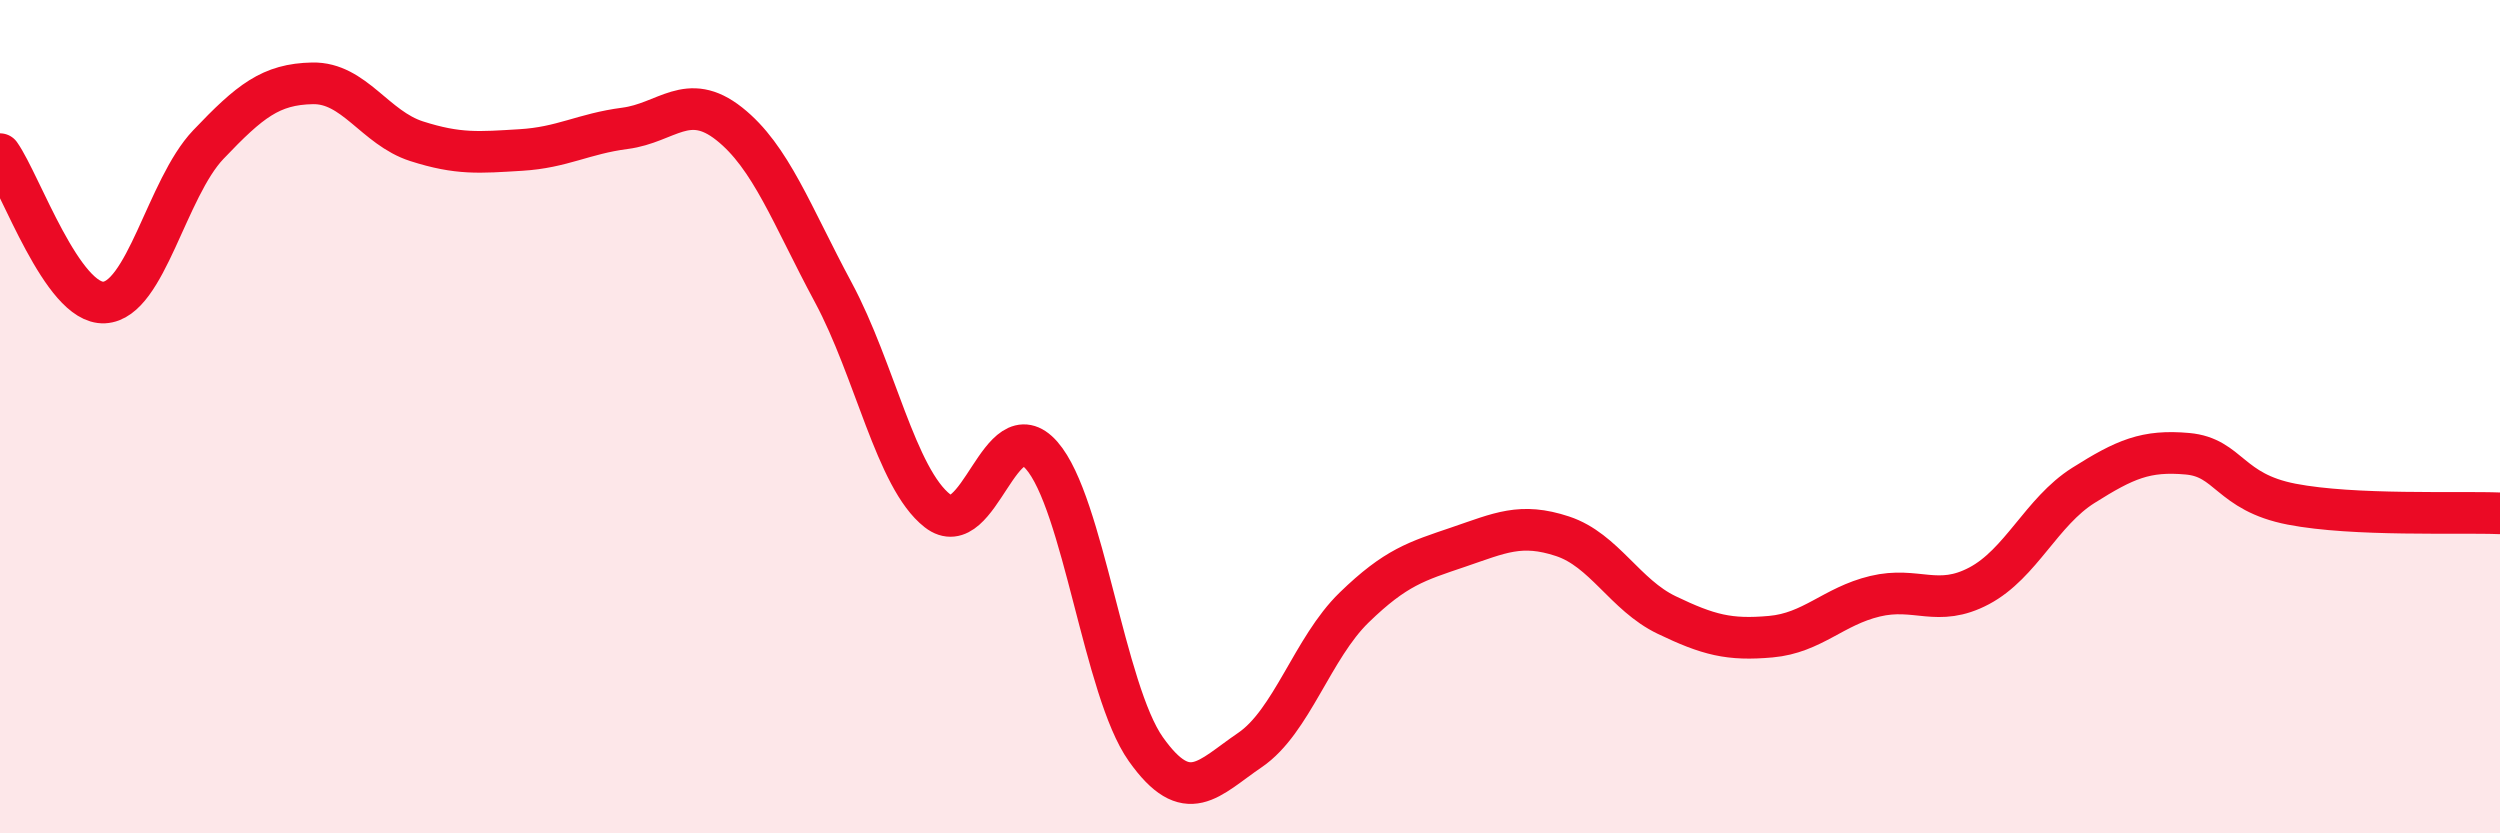
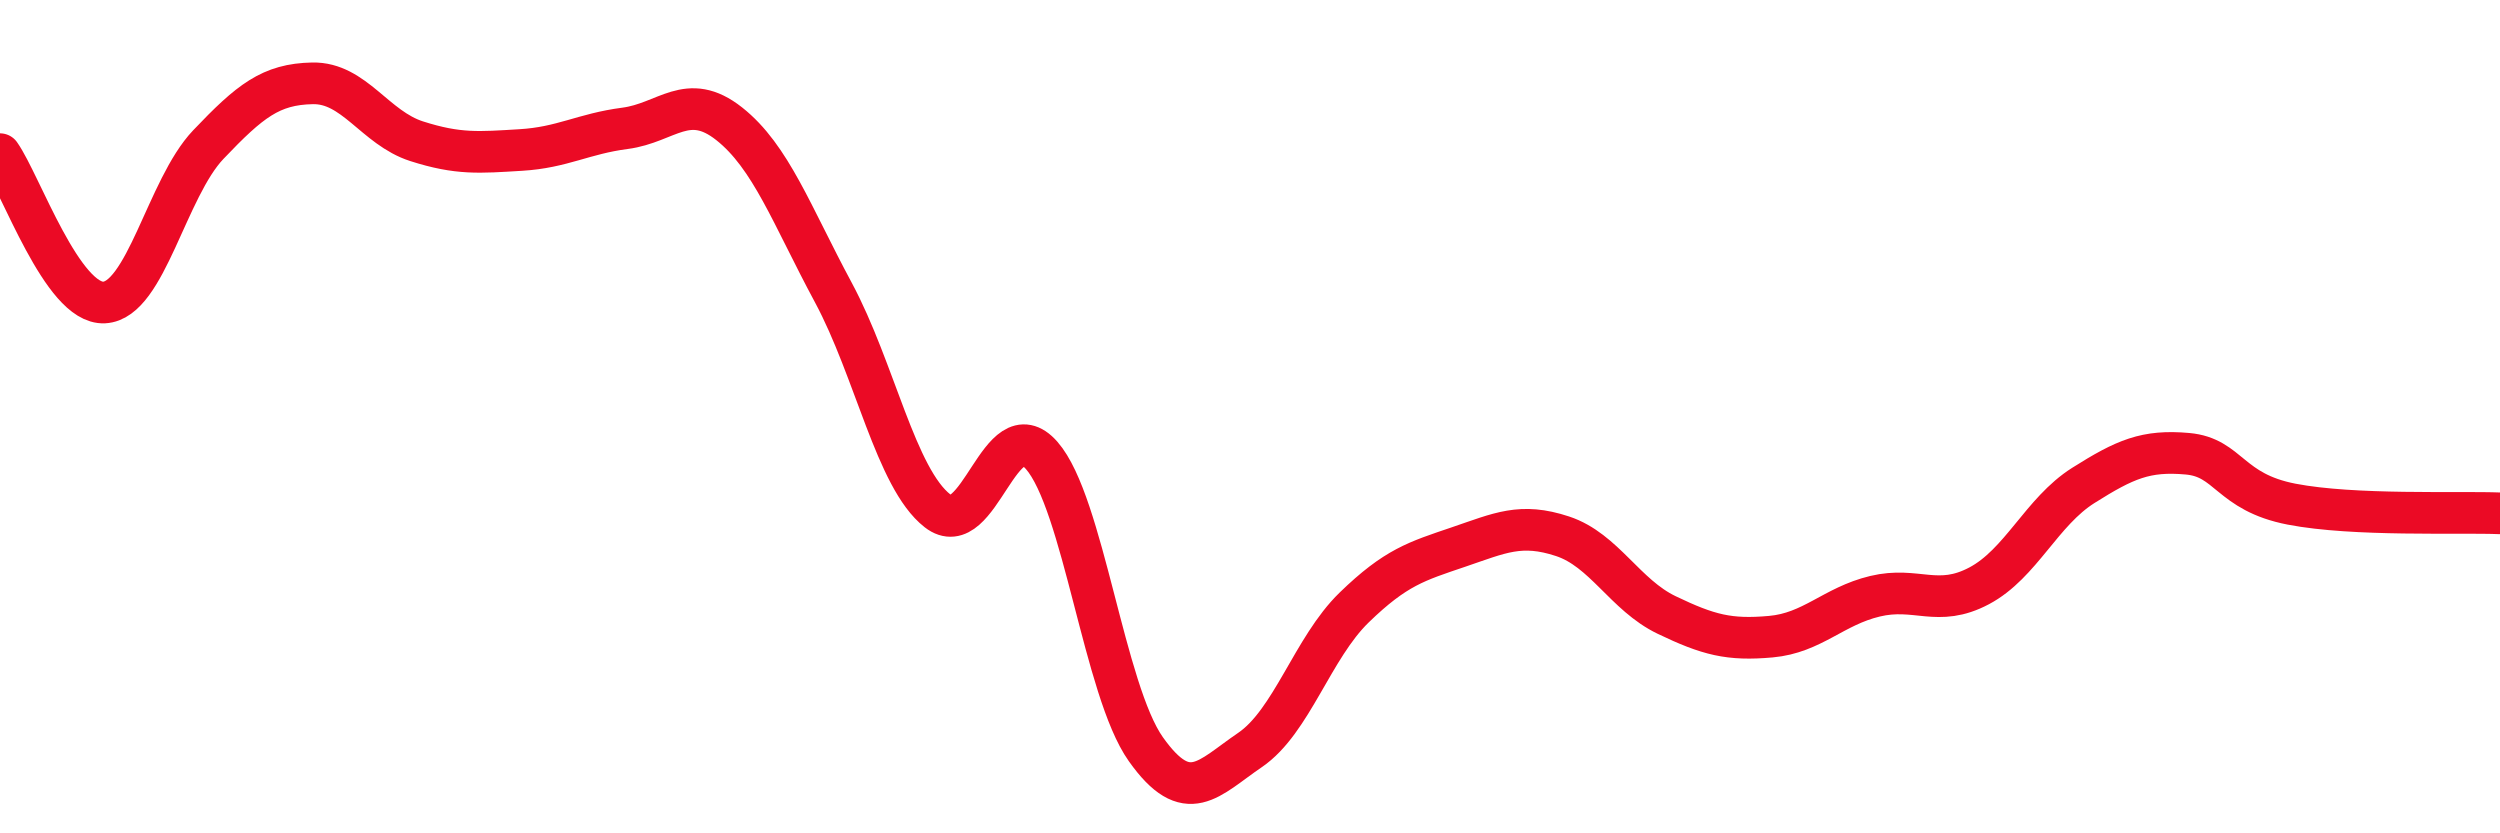
<svg xmlns="http://www.w3.org/2000/svg" width="60" height="20" viewBox="0 0 60 20">
-   <path d="M 0,3.7 C 0.5,4.41 1.5,7.31 2.5,7.26 C 3.5,7.21 4,4.52 5,3.47 C 6,2.42 6.5,2.02 7.5,2 C 8.5,1.98 9,3.07 10,3.39 C 11,3.71 11.5,3.66 12.5,3.6 C 13.5,3.54 14,3.21 15,3.08 C 16,2.95 16.5,2.18 17.5,2.97 C 18.5,3.76 19,5.16 20,7.02 C 21,8.88 21.5,11.48 22.5,12.26 C 23.5,13.04 24,9.79 25,10.93 C 26,12.07 26.5,16.57 27.5,17.98 C 28.5,19.39 29,18.68 30,18 C 31,17.32 31.5,15.55 32.5,14.58 C 33.5,13.61 34,13.47 35,13.13 C 36,12.79 36.5,12.54 37.5,12.87 C 38.5,13.2 39,14.28 40,14.76 C 41,15.24 41.5,15.37 42.5,15.28 C 43.5,15.19 44,14.55 45,14.31 C 46,14.07 46.5,14.59 47.5,14.06 C 48.5,13.53 49,12.28 50,11.65 C 51,11.02 51.5,10.8 52.5,10.89 C 53.5,10.98 53.5,11.81 55,12.1 C 56.5,12.39 59,12.28 60,12.32L60 20L0 20Z" fill="#EB0A25" opacity="0.1" stroke-linecap="round" stroke-linejoin="round" />
  <path d="M 0,3.7 C 0.5,4.41 1.5,7.31 2.5,7.26 C 3.5,7.21 4,4.52 5,3.47 C 6,2.42 6.5,2.02 7.5,2 C 8.5,1.98 9,3.07 10,3.39 C 11,3.71 11.5,3.66 12.5,3.6 C 13.5,3.54 14,3.21 15,3.08 C 16,2.95 16.5,2.18 17.5,2.97 C 18.5,3.76 19,5.16 20,7.02 C 21,8.88 21.5,11.48 22.5,12.26 C 23.5,13.04 24,9.79 25,10.93 C 26,12.07 26.5,16.57 27.5,17.98 C 28.5,19.39 29,18.68 30,18 C 31,17.32 31.5,15.55 32.5,14.58 C 33.5,13.61 34,13.47 35,13.13 C 36,12.79 36.5,12.54 37.5,12.87 C 38.5,13.2 39,14.28 40,14.76 C 41,15.24 41.5,15.37 42.5,15.28 C 43.5,15.19 44,14.55 45,14.31 C 46,14.07 46.5,14.59 47.5,14.06 C 48.5,13.53 49,12.28 50,11.65 C 51,11.02 51.5,10.8 52.5,10.89 C 53.5,10.98 53.5,11.81 55,12.1 C 56.5,12.39 59,12.28 60,12.32" stroke="#EB0A25" stroke-width="1" fill="none" stroke-linecap="round" stroke-linejoin="round" />
</svg>